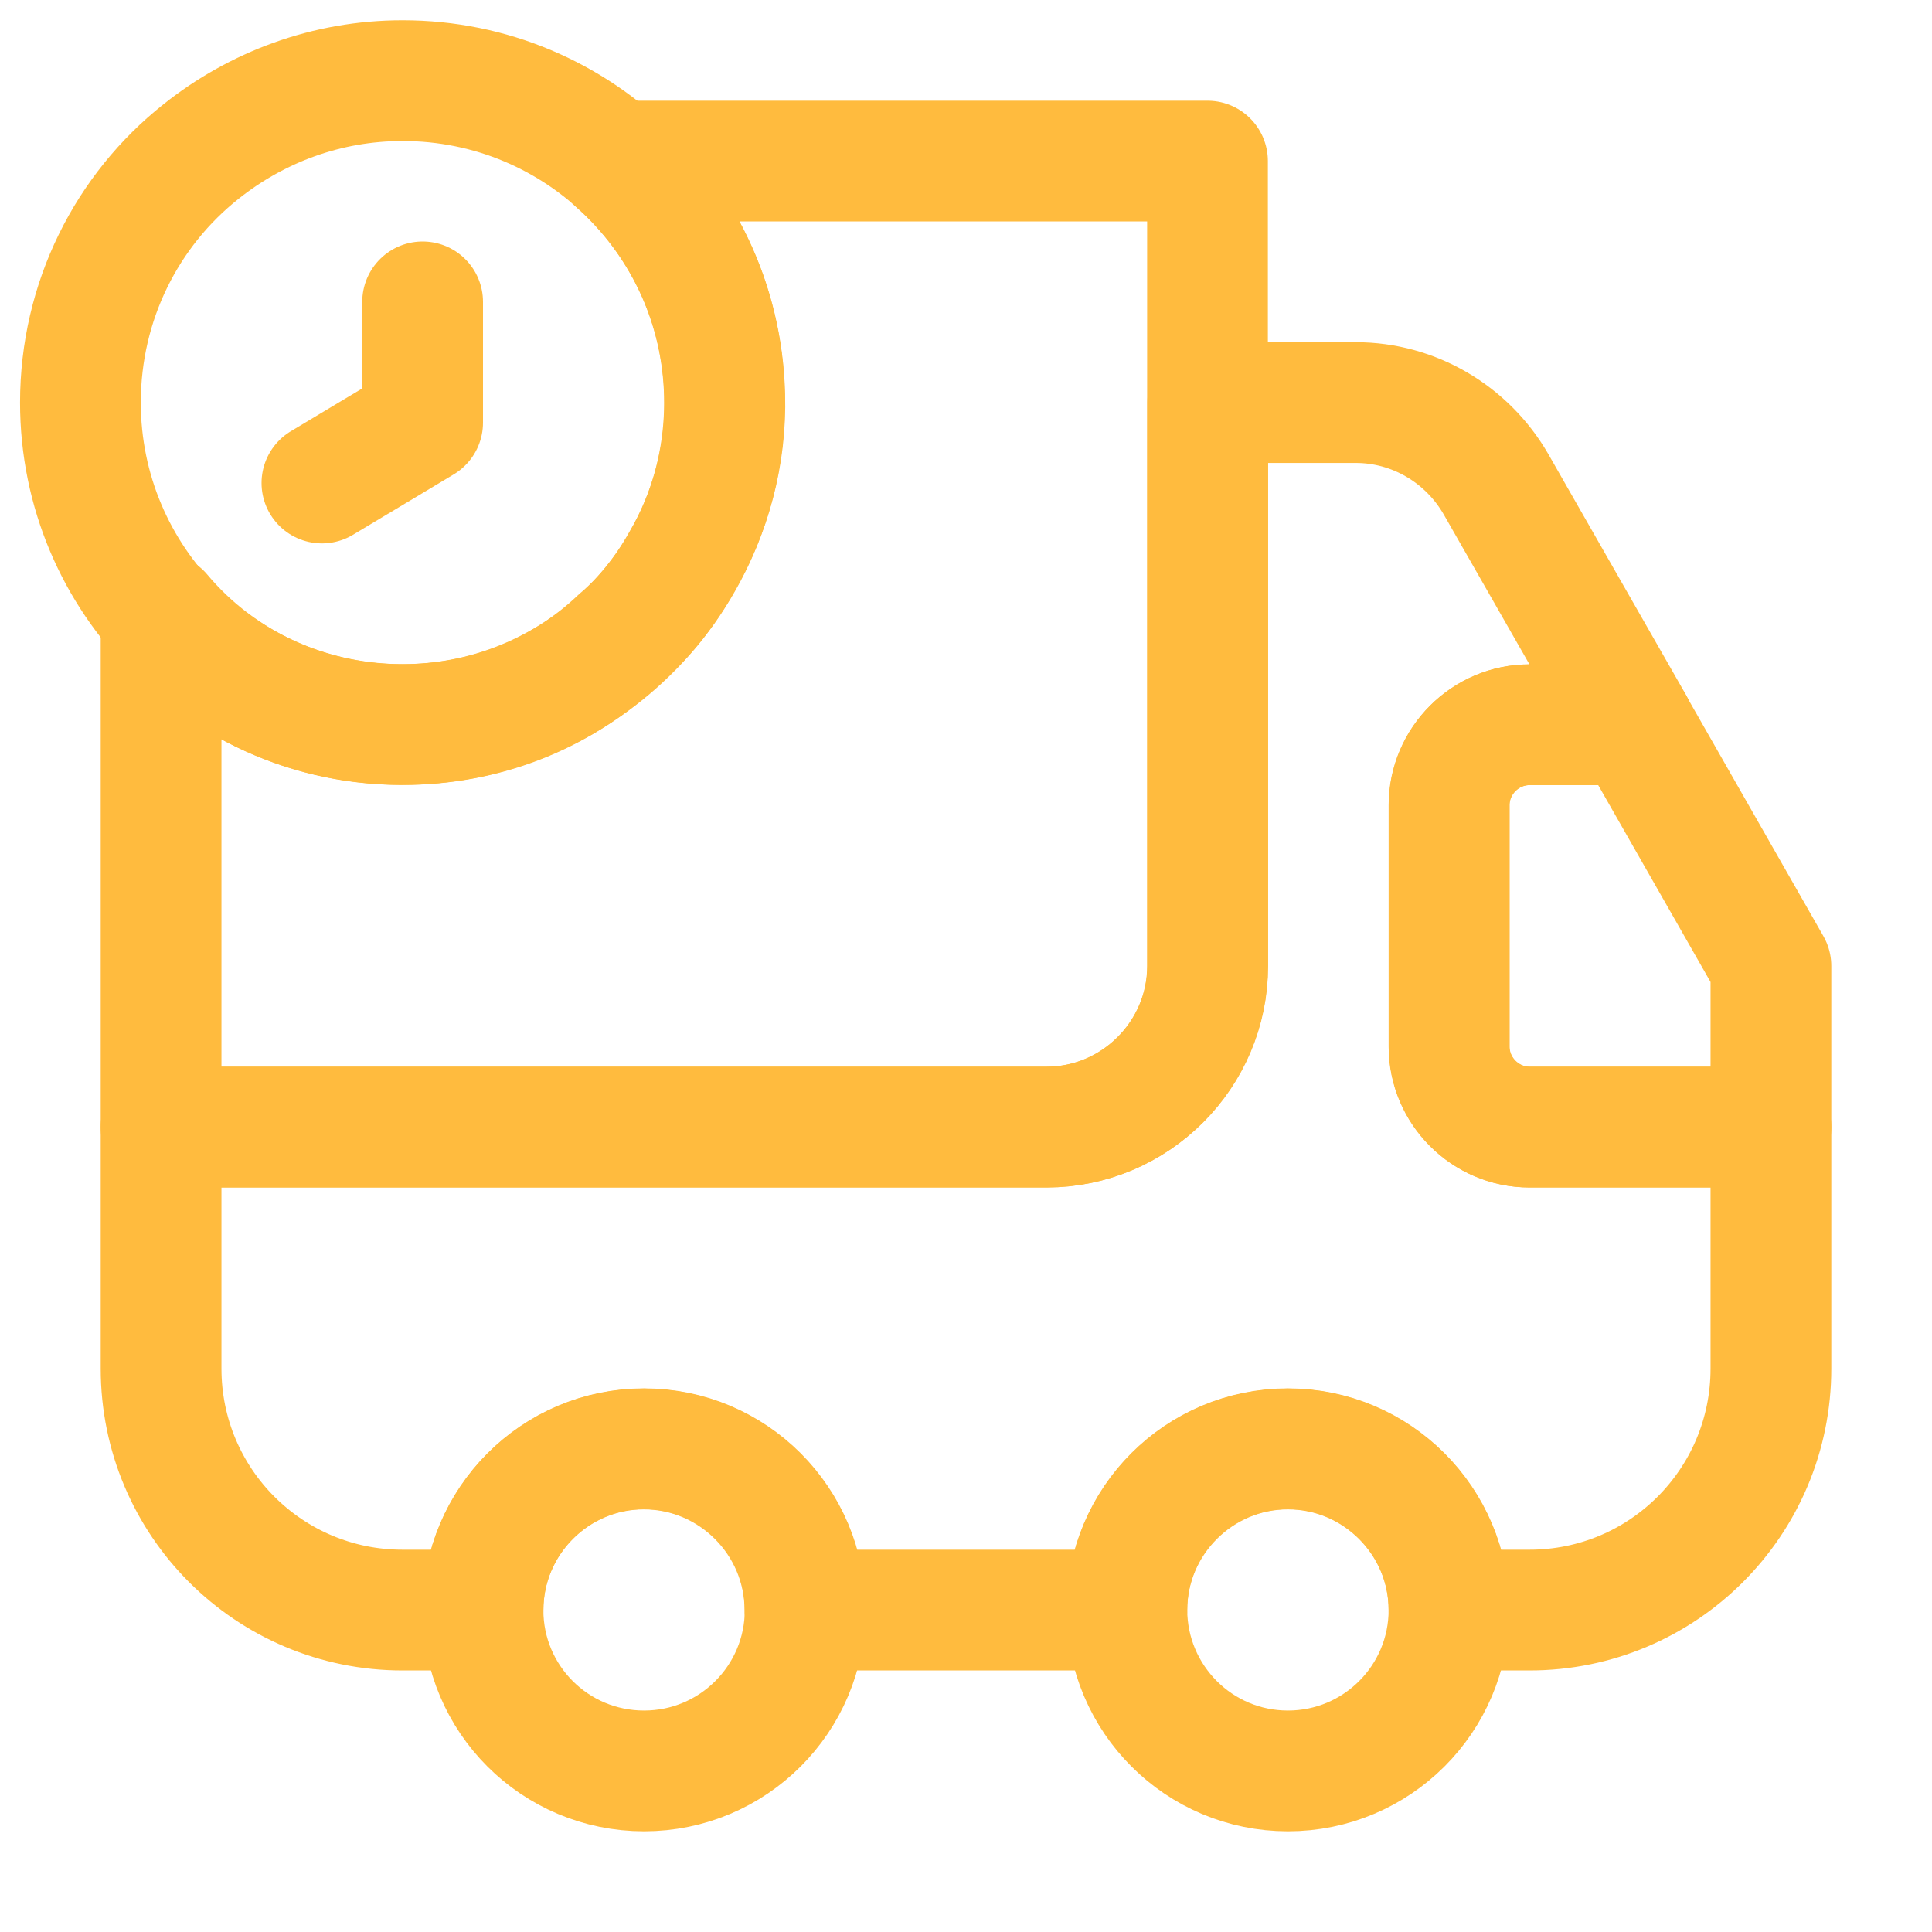
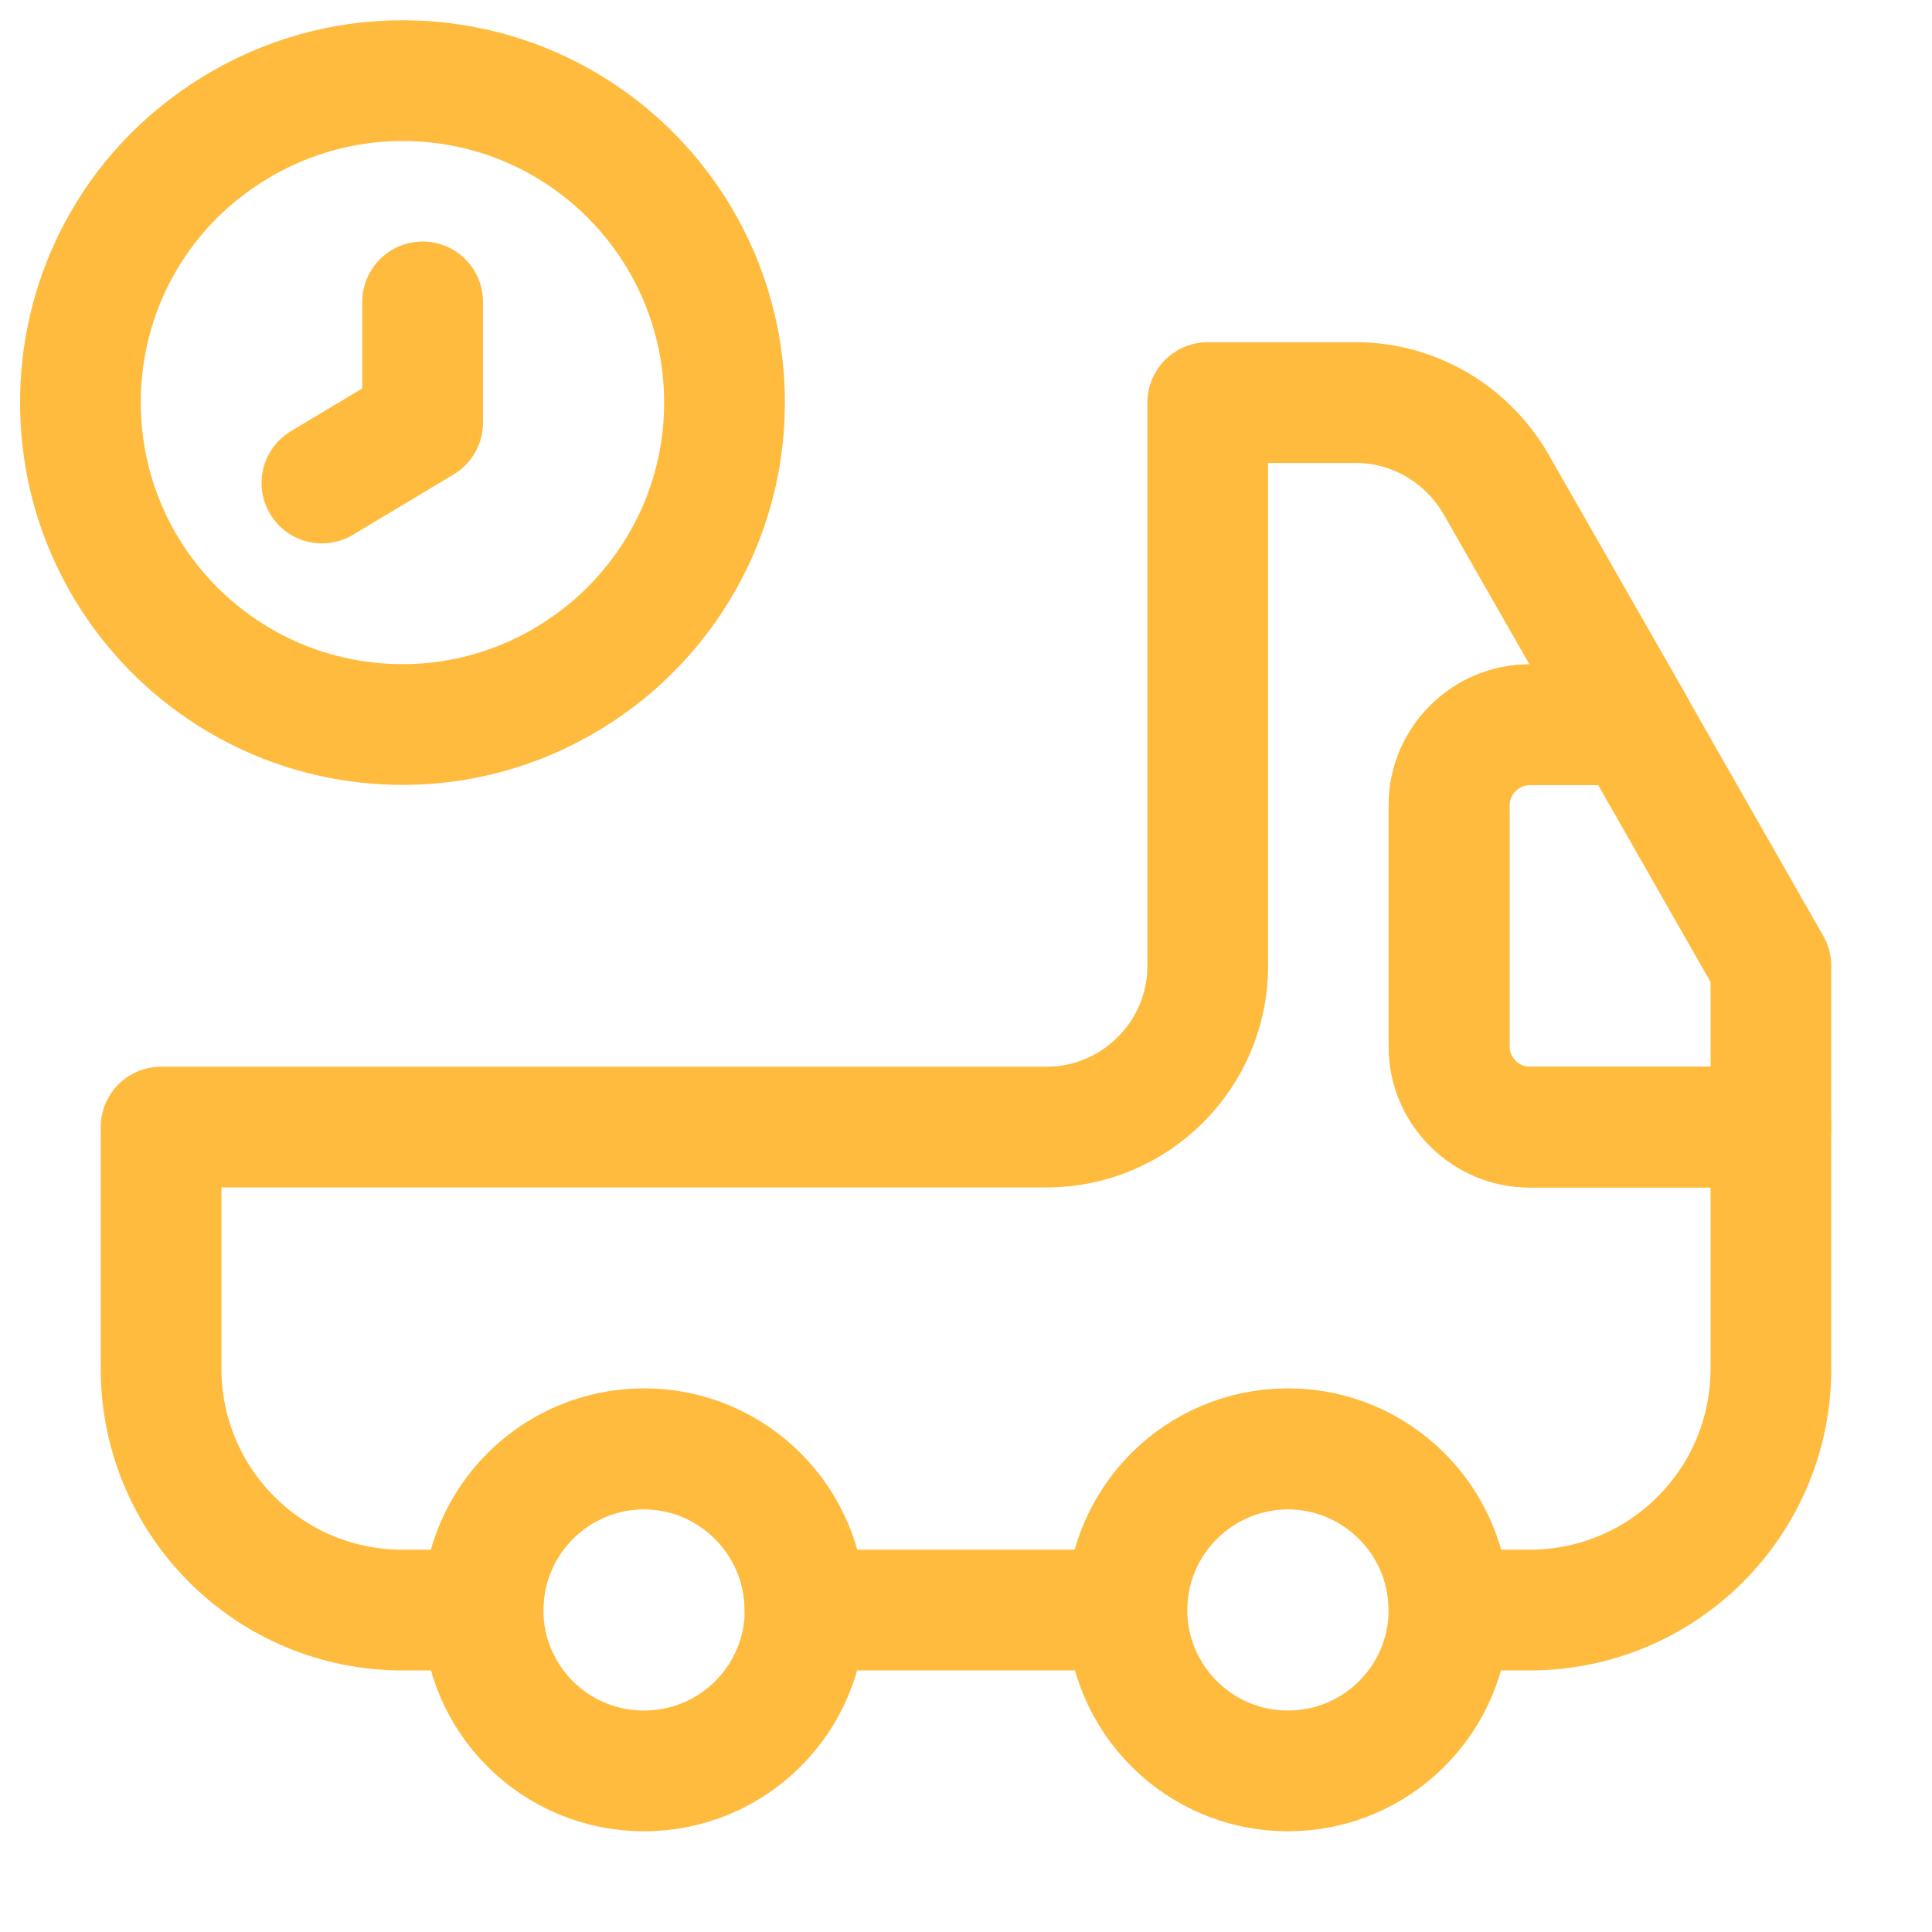
<svg xmlns="http://www.w3.org/2000/svg" version="1.1" id="Layer_1" x="0px" y="0px" viewBox="0 0 800 800" style="enable-background:new 0 0 800 800;" xml:space="preserve">
  <style type="text/css">
	.st0{fill:none;stroke:#FFBB3E;stroke-width:50;stroke-linecap:round;stroke-linejoin:round;stroke-miterlimit:133.333;}
	.st1{fill:none;stroke:#FFBB3E;stroke-width:50;stroke-linecap:round;stroke-linejoin:round;stroke-miterlimit:333.333;}
</style>
-   <path class="st0" d="M500,66.7V400c0,36.7-30,66.7-66.7,66.7H66.7V254c24.3,29,61.7,47,103,46c33.7-0.7,64-13.7,86.7-35.3  c10.3-8.7,19-19.7,25.7-31.7c12-20.3,18.7-44.3,18-69.3c-1-39-18.3-73.3-45.3-97H500z" />
  <path class="st0" d="M733.3,466.7v100c0,55.3-44.7,100-100,100H600c0-36.7-30-66.7-66.7-66.7s-66.7,30-66.7,66.7H333.3  c0-36.7-30-66.7-66.7-66.7S200,630,200,666.7h-33.3c-55.3,0-100-44.7-100-100v-100h366.7c36.7,0,66.7-30,66.7-66.7V166.7h61.3  c24,0,46,13,58,33.7l57,99.7h-43c-18.3,0-33.3,15-33.3,33.3v100c0,18.3,15,33.3,33.3,33.3H733.3z" />
  <path class="st0" d="M266.7,733.3c36.8,0,66.7-29.8,66.7-66.7c0-36.8-29.8-66.7-66.7-66.7S200,629.8,200,666.7  C200,703.5,229.8,733.3,266.7,733.3z" />
  <path class="st0" d="M533.3,733.3c36.8,0,66.7-29.8,66.7-66.7c0-36.8-29.8-66.7-66.7-66.7s-66.7,29.8-66.7,66.7  C466.7,703.5,496.5,733.3,533.3,733.3z" />
  <path class="st0" d="M733.3,400v66.7h-100c-18.3,0-33.3-15-33.3-33.3v-100c0-18.3,15-33.3,33.3-33.3h43L733.3,400z" />
  <path class="st1" d="M300,166.7c0,40-17.7,75.7-45.3,100c-23.7,20.7-54.3,33.3-88,33.3C93,300,33.3,240.3,33.3,166.7  c0-42,19.3-79.7,50-104c23-18.3,52-29.3,83.3-29.3C240.3,33.3,300,93,300,166.7z" />
  <path class="st1" d="M175,125v50l-41.7,25" />
</svg>